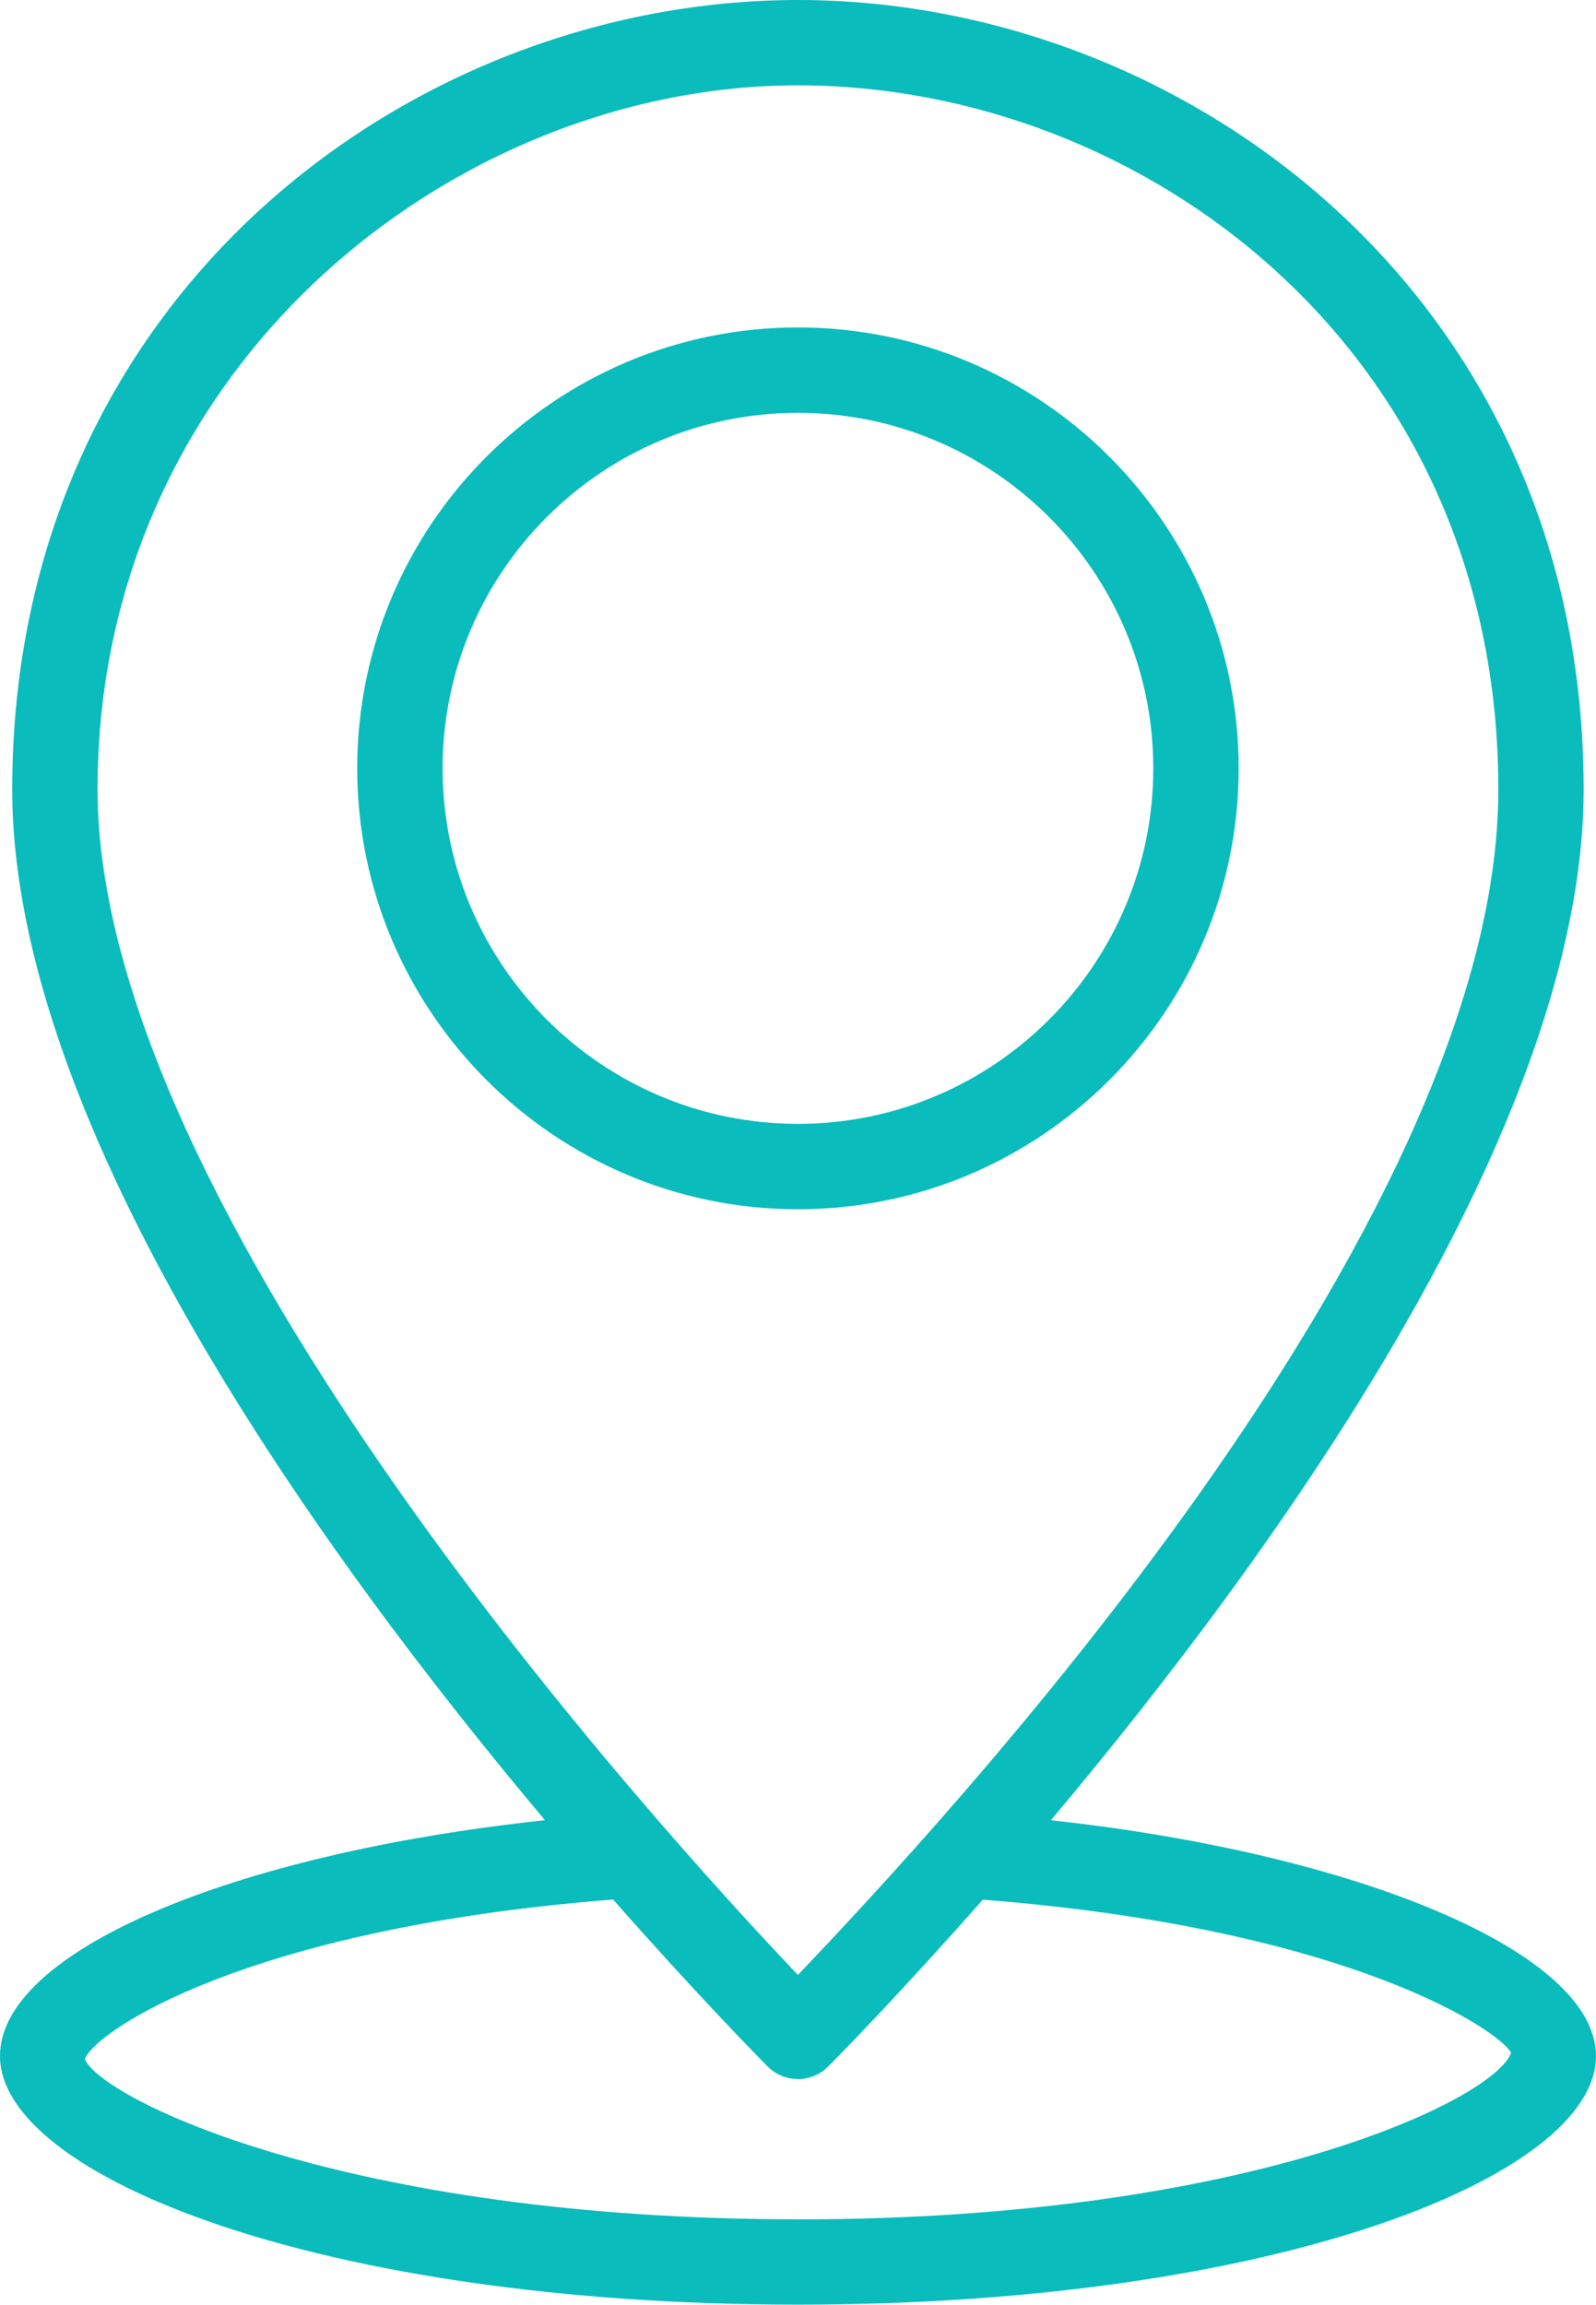
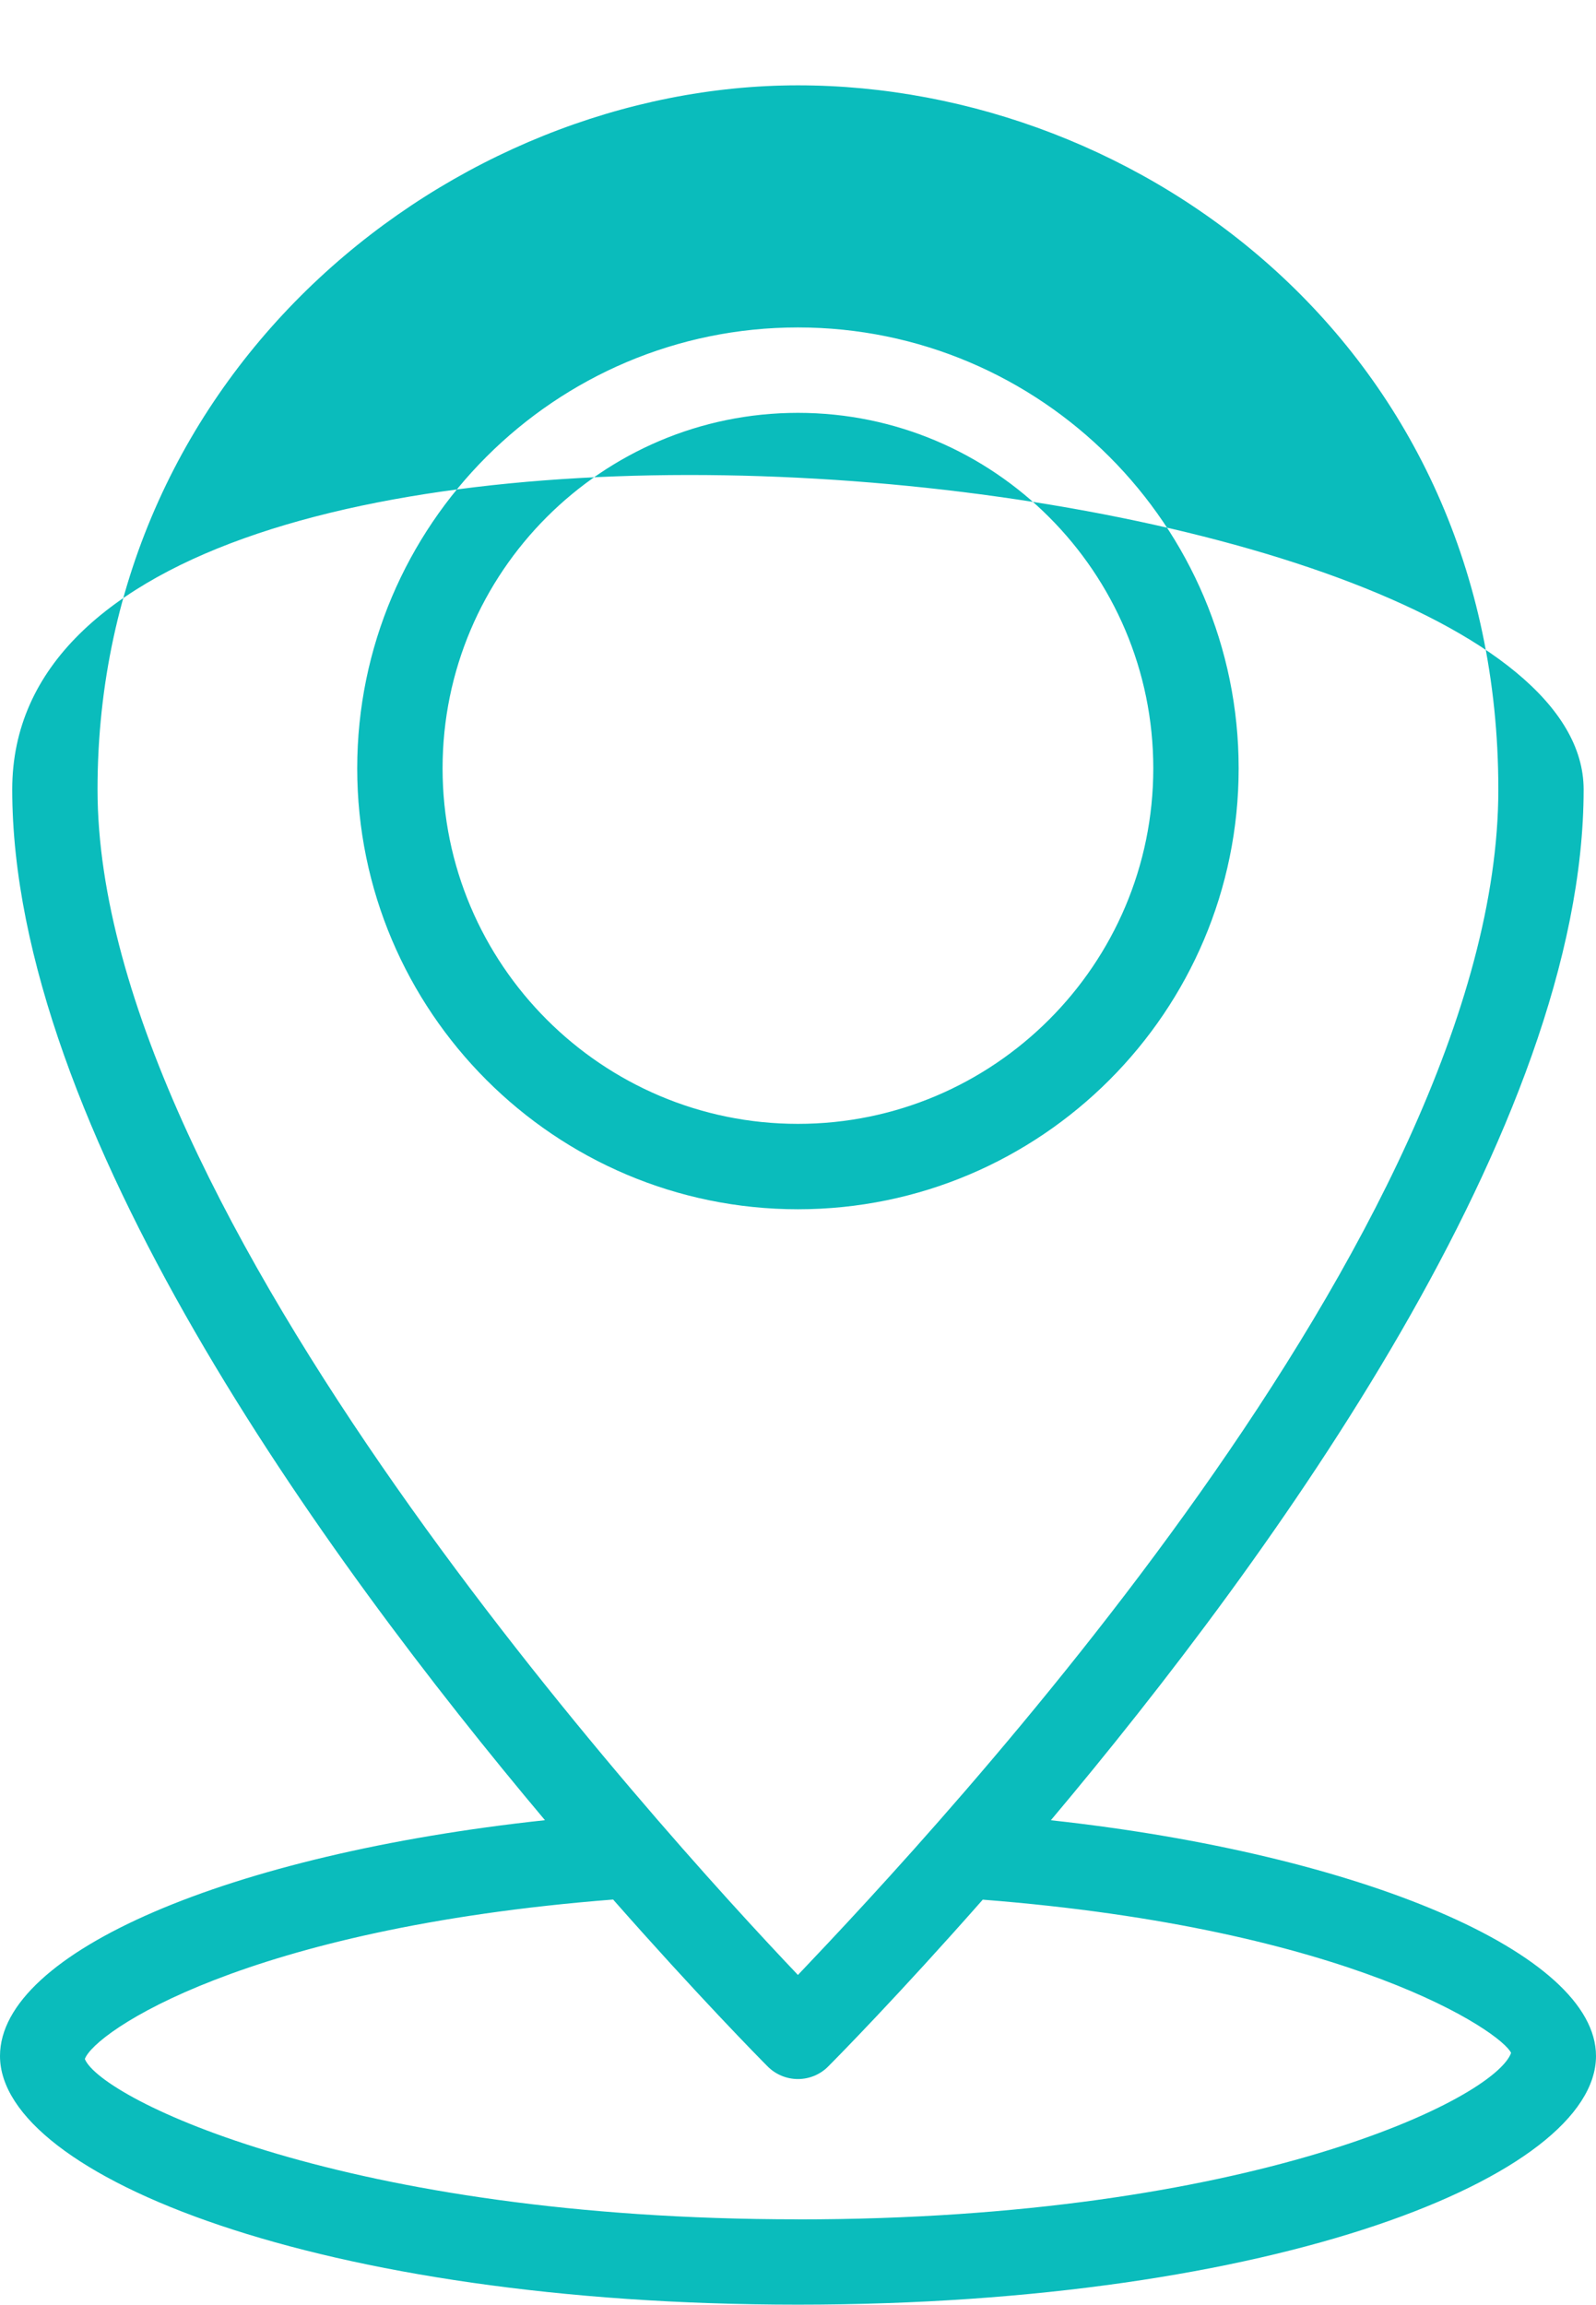
<svg xmlns="http://www.w3.org/2000/svg" id="Calque_2" data-name="Calque 2" viewBox="0 0 240.06 346.51">
  <defs>
    <style>
      .cls-1 {
        fill: #0abcbc;
      }
    </style>
  </defs>
  <g id="Calque_1-2" data-name="Calque 1">
-     <path class="cls-1" d="M158.07,273.66c33.56-39.88,80.13-104.29,80.13-154.97C238.21,44.4,178.11,0,120.03,0S1.84,44.4,1.84,118.69c0,50.68,46.57,115.07,80.13,154.97C34.6,278.75,0,293.46,0,309.11c0,18.06,48.24,37.39,120.03,37.39s120.03-19.33,120.03-37.39c0-15.42-35.26-30.34-81.98-35.44v-.02ZM120.02,12.83c51.78,0,105.35,39.61,105.35,105.86s-84.61,156.44-105.35,178.24c-20.74-21.8-105.35-114.6-105.35-178.24S68.24,12.83,120.02,12.83ZM120.02,333.67c-68.07,0-104.79-18.13-107.26-24.1,1.44-4.04,24.02-19.64,79.46-23.98,12.66,14.37,21.99,23.84,23.26,25.11,1.2,1.2,2.84,1.88,4.54,1.88s3.34-.67,4.54-1.88c1.28-1.28,10.6-10.73,23.26-25.09,55.41,4.33,78.01,19.91,79.47,23.04-2.47,6.9-39.18,25.03-107.26,25.03h-.02ZM186.31,115.52c0-36.54-29.74-66.29-66.29-66.29s-66.29,29.74-66.29,66.29,29.74,66.29,66.29,66.29,66.29-29.74,66.29-66.29ZM66.57,115.52c0-29.49,23.98-53.45,53.45-53.45s53.45,23.98,53.45,53.45-23.98,53.45-53.45,53.45-53.45-23.98-53.45-53.45Z" />
+     <path class="cls-1" d="M158.07,273.66c33.56-39.88,80.13-104.29,80.13-154.97S1.84,44.4,1.84,118.69c0,50.68,46.57,115.07,80.13,154.97C34.6,278.75,0,293.46,0,309.11c0,18.06,48.24,37.39,120.03,37.39s120.03-19.33,120.03-37.39c0-15.42-35.26-30.34-81.98-35.44v-.02ZM120.02,12.83c51.78,0,105.35,39.61,105.35,105.86s-84.61,156.44-105.35,178.24c-20.74-21.8-105.35-114.6-105.35-178.24S68.24,12.83,120.02,12.83ZM120.02,333.67c-68.07,0-104.79-18.13-107.26-24.1,1.44-4.04,24.02-19.64,79.46-23.98,12.66,14.37,21.99,23.84,23.26,25.11,1.2,1.2,2.84,1.88,4.54,1.88s3.34-.67,4.54-1.88c1.28-1.28,10.6-10.73,23.26-25.09,55.41,4.33,78.01,19.91,79.47,23.04-2.47,6.9-39.18,25.03-107.26,25.03h-.02ZM186.31,115.52c0-36.54-29.74-66.29-66.29-66.29s-66.29,29.74-66.29,66.29,29.74,66.29,66.29,66.29,66.29-29.74,66.29-66.29ZM66.57,115.52c0-29.49,23.98-53.45,53.45-53.45s53.45,23.98,53.45,53.45-23.98,53.45-53.45,53.45-53.45-23.98-53.45-53.45Z" />
  </g>
</svg>